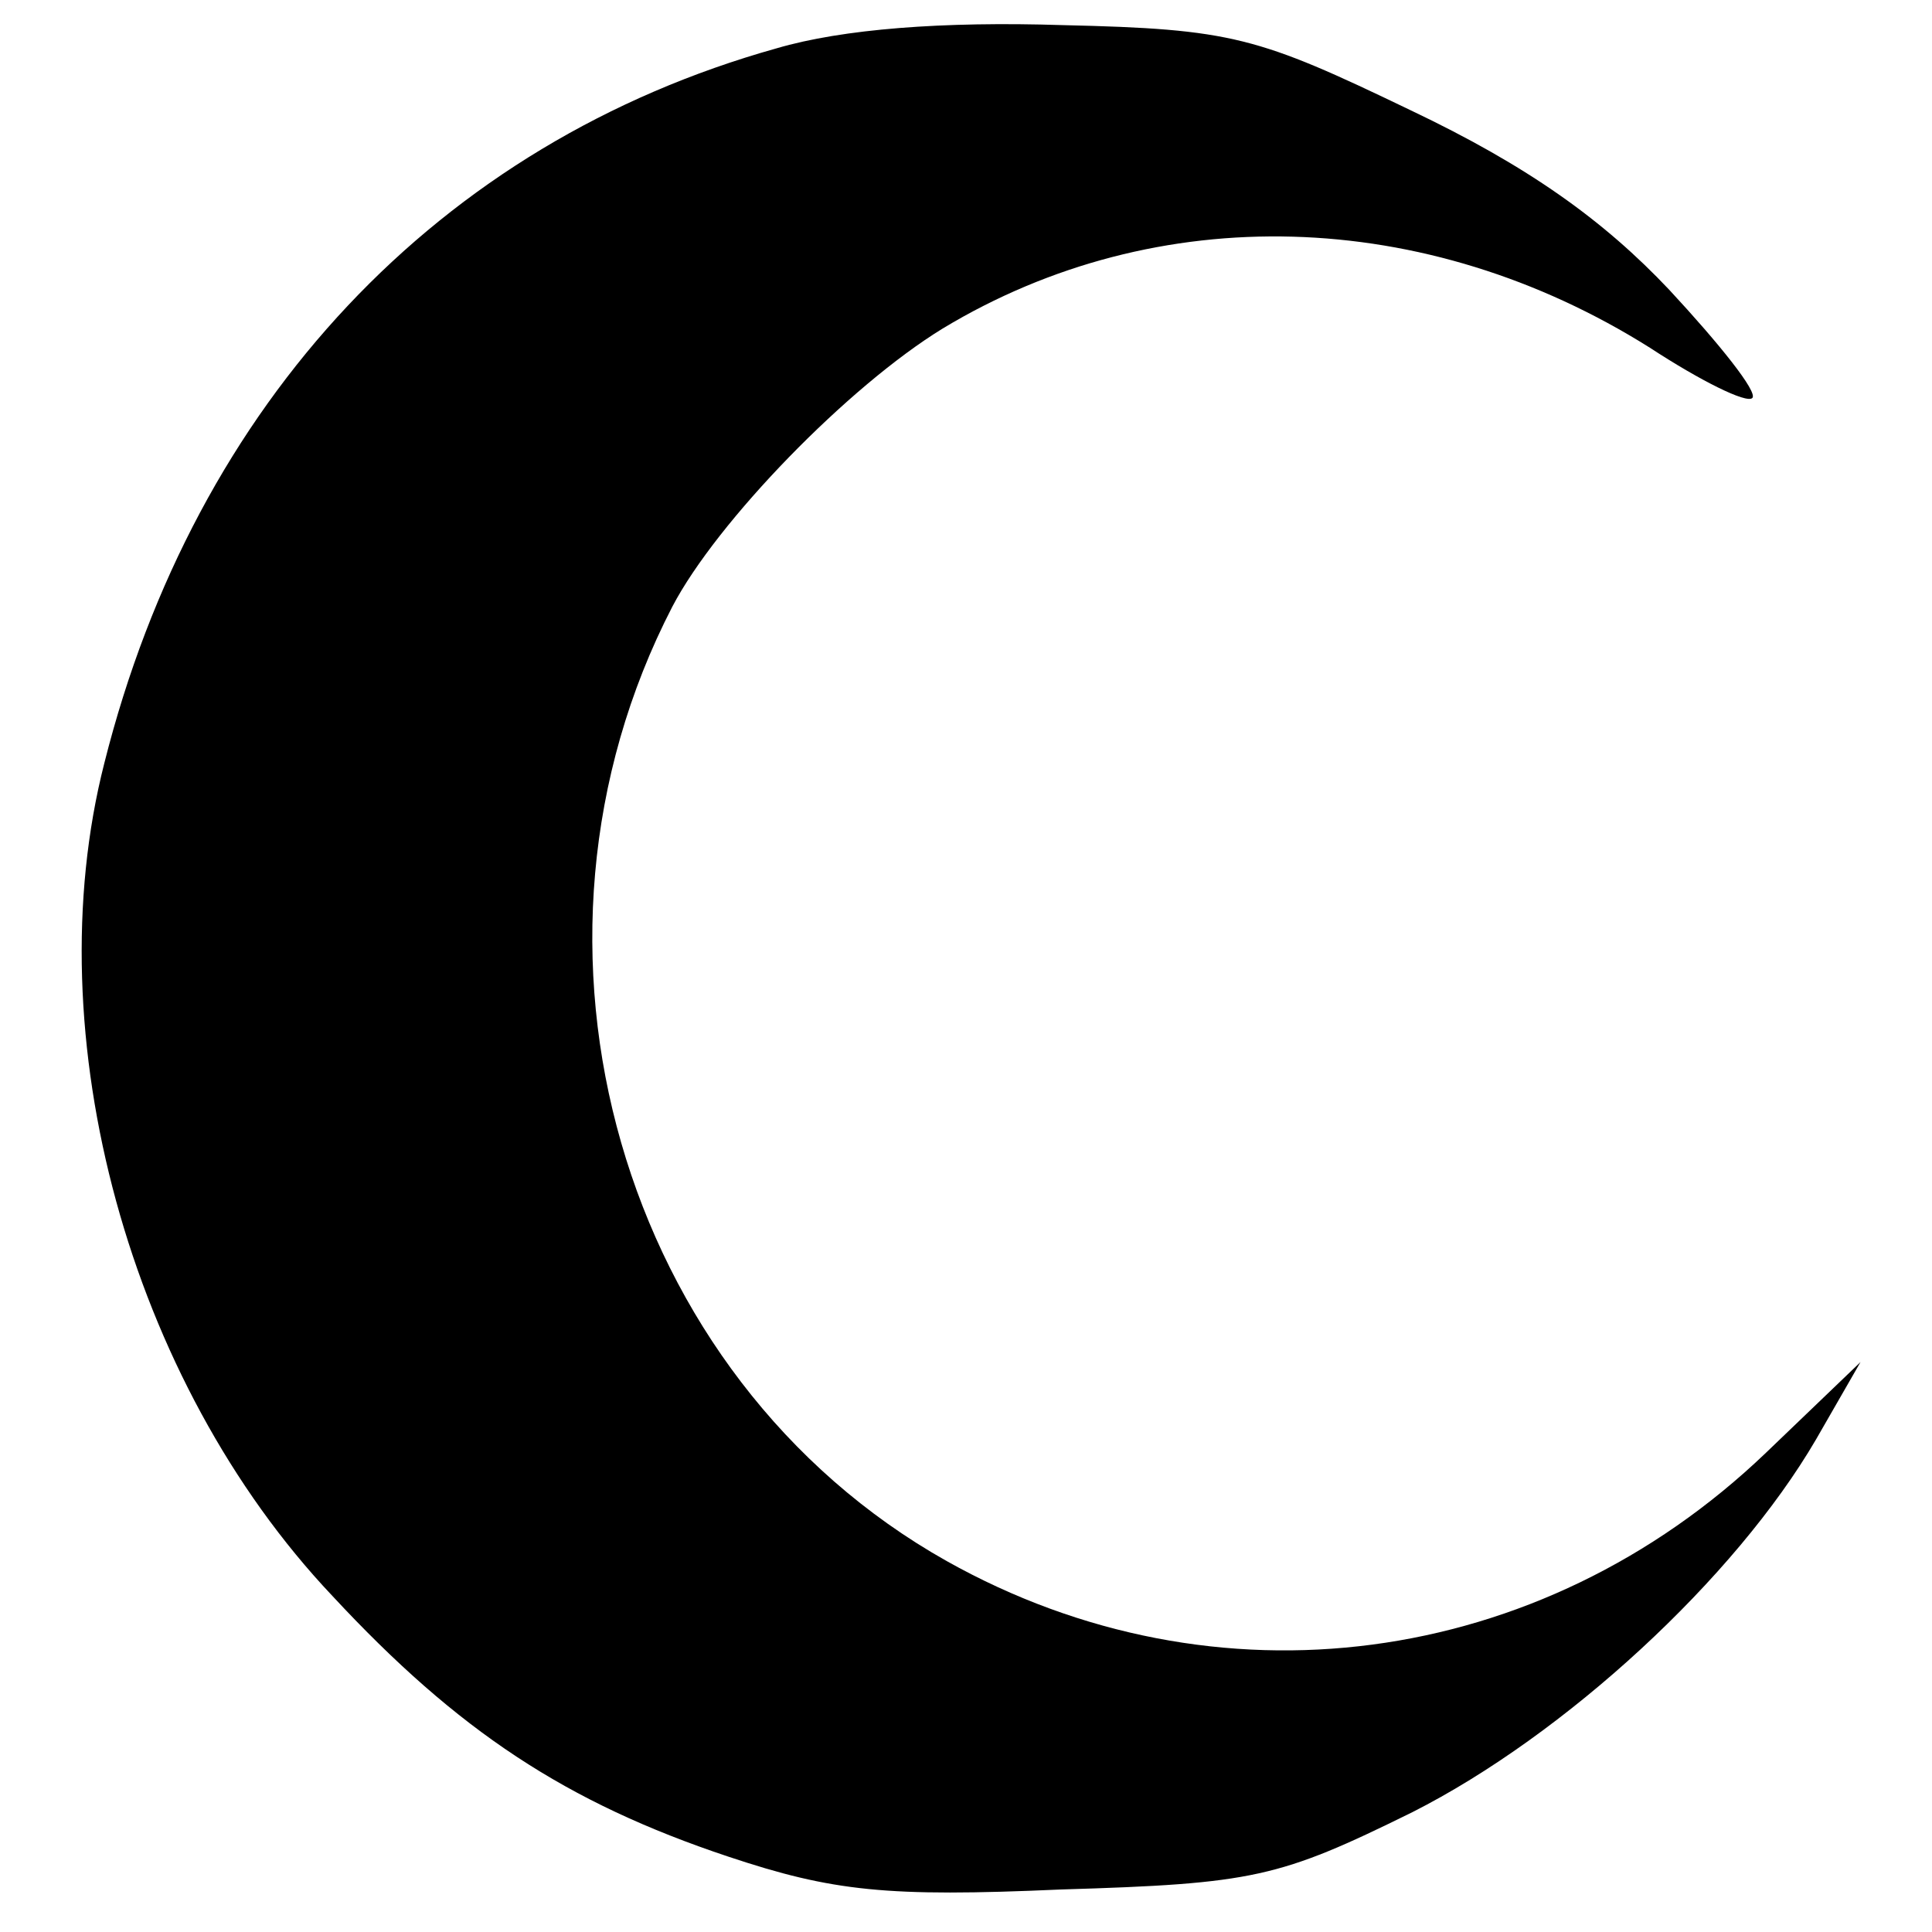
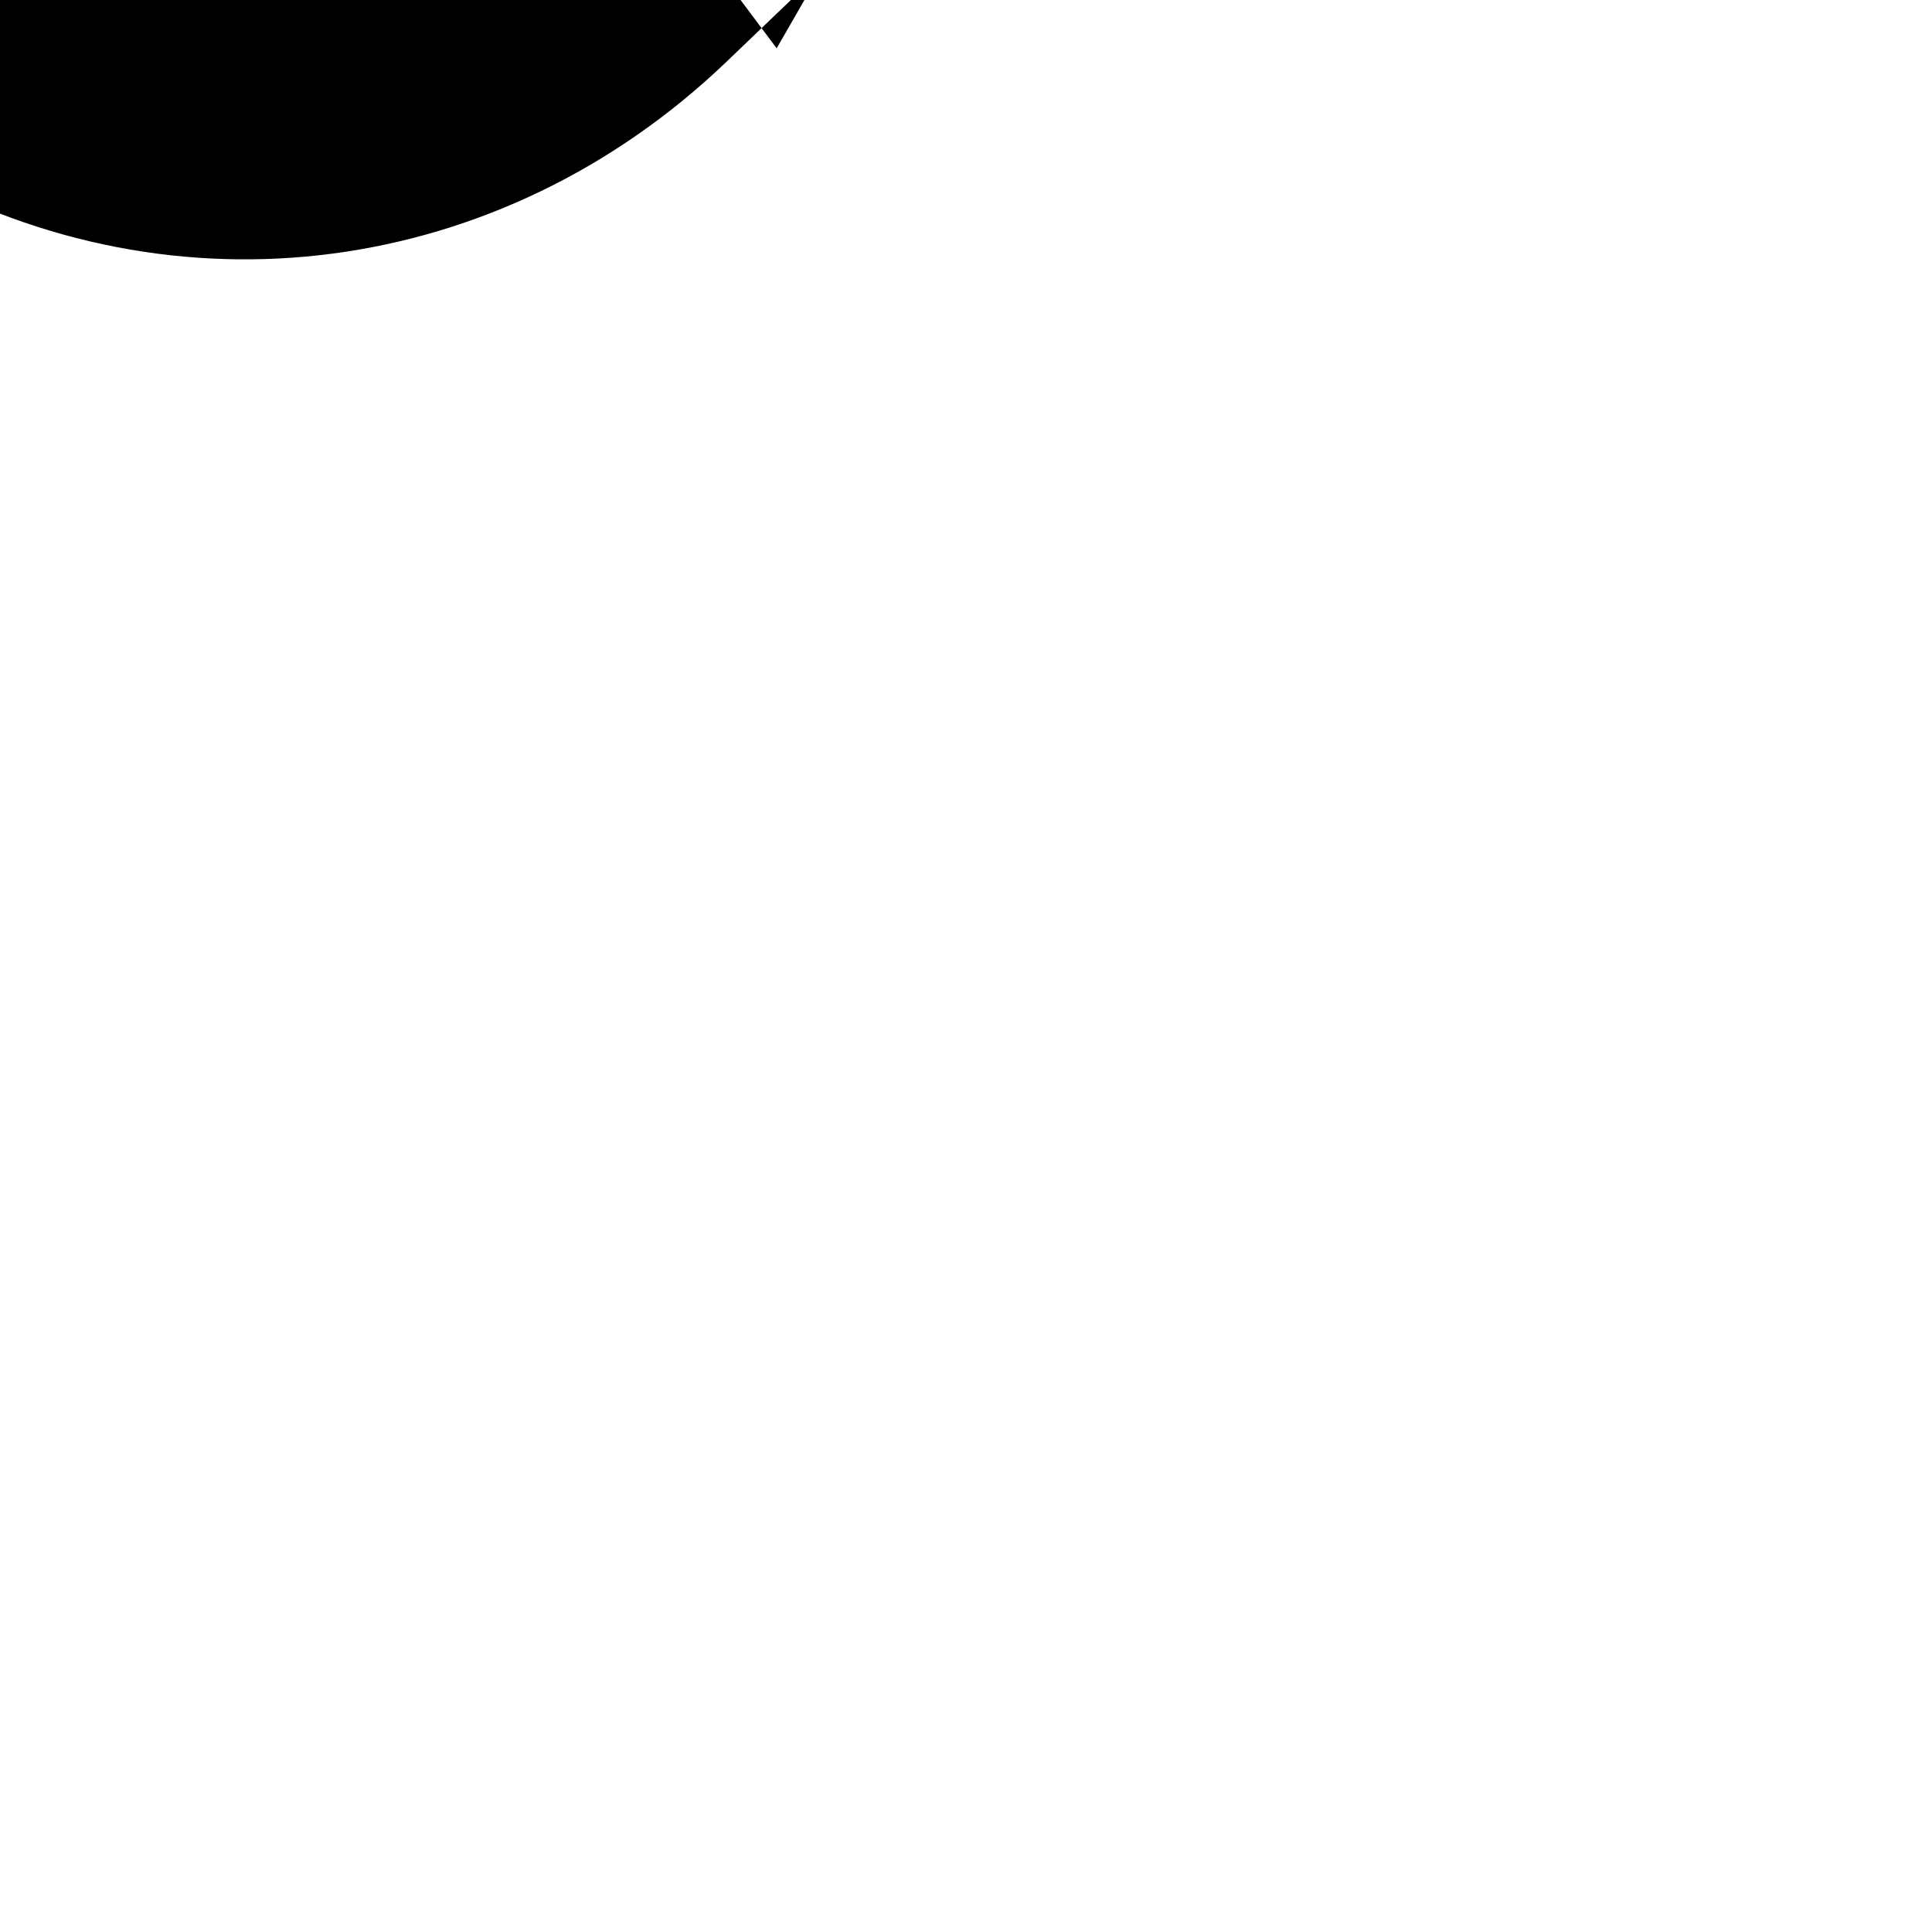
<svg xmlns="http://www.w3.org/2000/svg" version="1.0" width="100pt" height="100pt" viewBox="0 0 100 100" preserveAspectRatio="xMidYMid meet">
  <g transform="translate(0,100) scale(0.1,-0.1)" fill="#000000" stroke="none">
-     <path d="M402 975 c-175 -49 -301 -183 -348 -370 -36 -141 13 -320 118 -431 65 -70 121 -107 205 -135 54 -18 82 -21 172 -17 100 3 113 6 182 40 79 40 167 121 209 193 l23 40 -49 -47 c-117 -112 -285 -134 -424 -56 -169 95 -233 318 -142 494 23 44 91 114 140 144 111 67 250 63 366 -10 26 -17 50 -29 53 -26 3 3 -17 28 -43 56 -34 36 -73 64 -134 93 -79 38 -92 42 -180 44 -62 2 -114 -2 -148 -12z" />
+     <path d="M402 975 l23 40 -49 -47 c-117 -112 -285 -134 -424 -56 -169 95 -233 318 -142 494 23 44 91 114 140 144 111 67 250 63 366 -10 26 -17 50 -29 53 -26 3 3 -17 28 -43 56 -34 36 -73 64 -134 93 -79 38 -92 42 -180 44 -62 2 -114 -2 -148 -12z" />
  </g>
</svg>